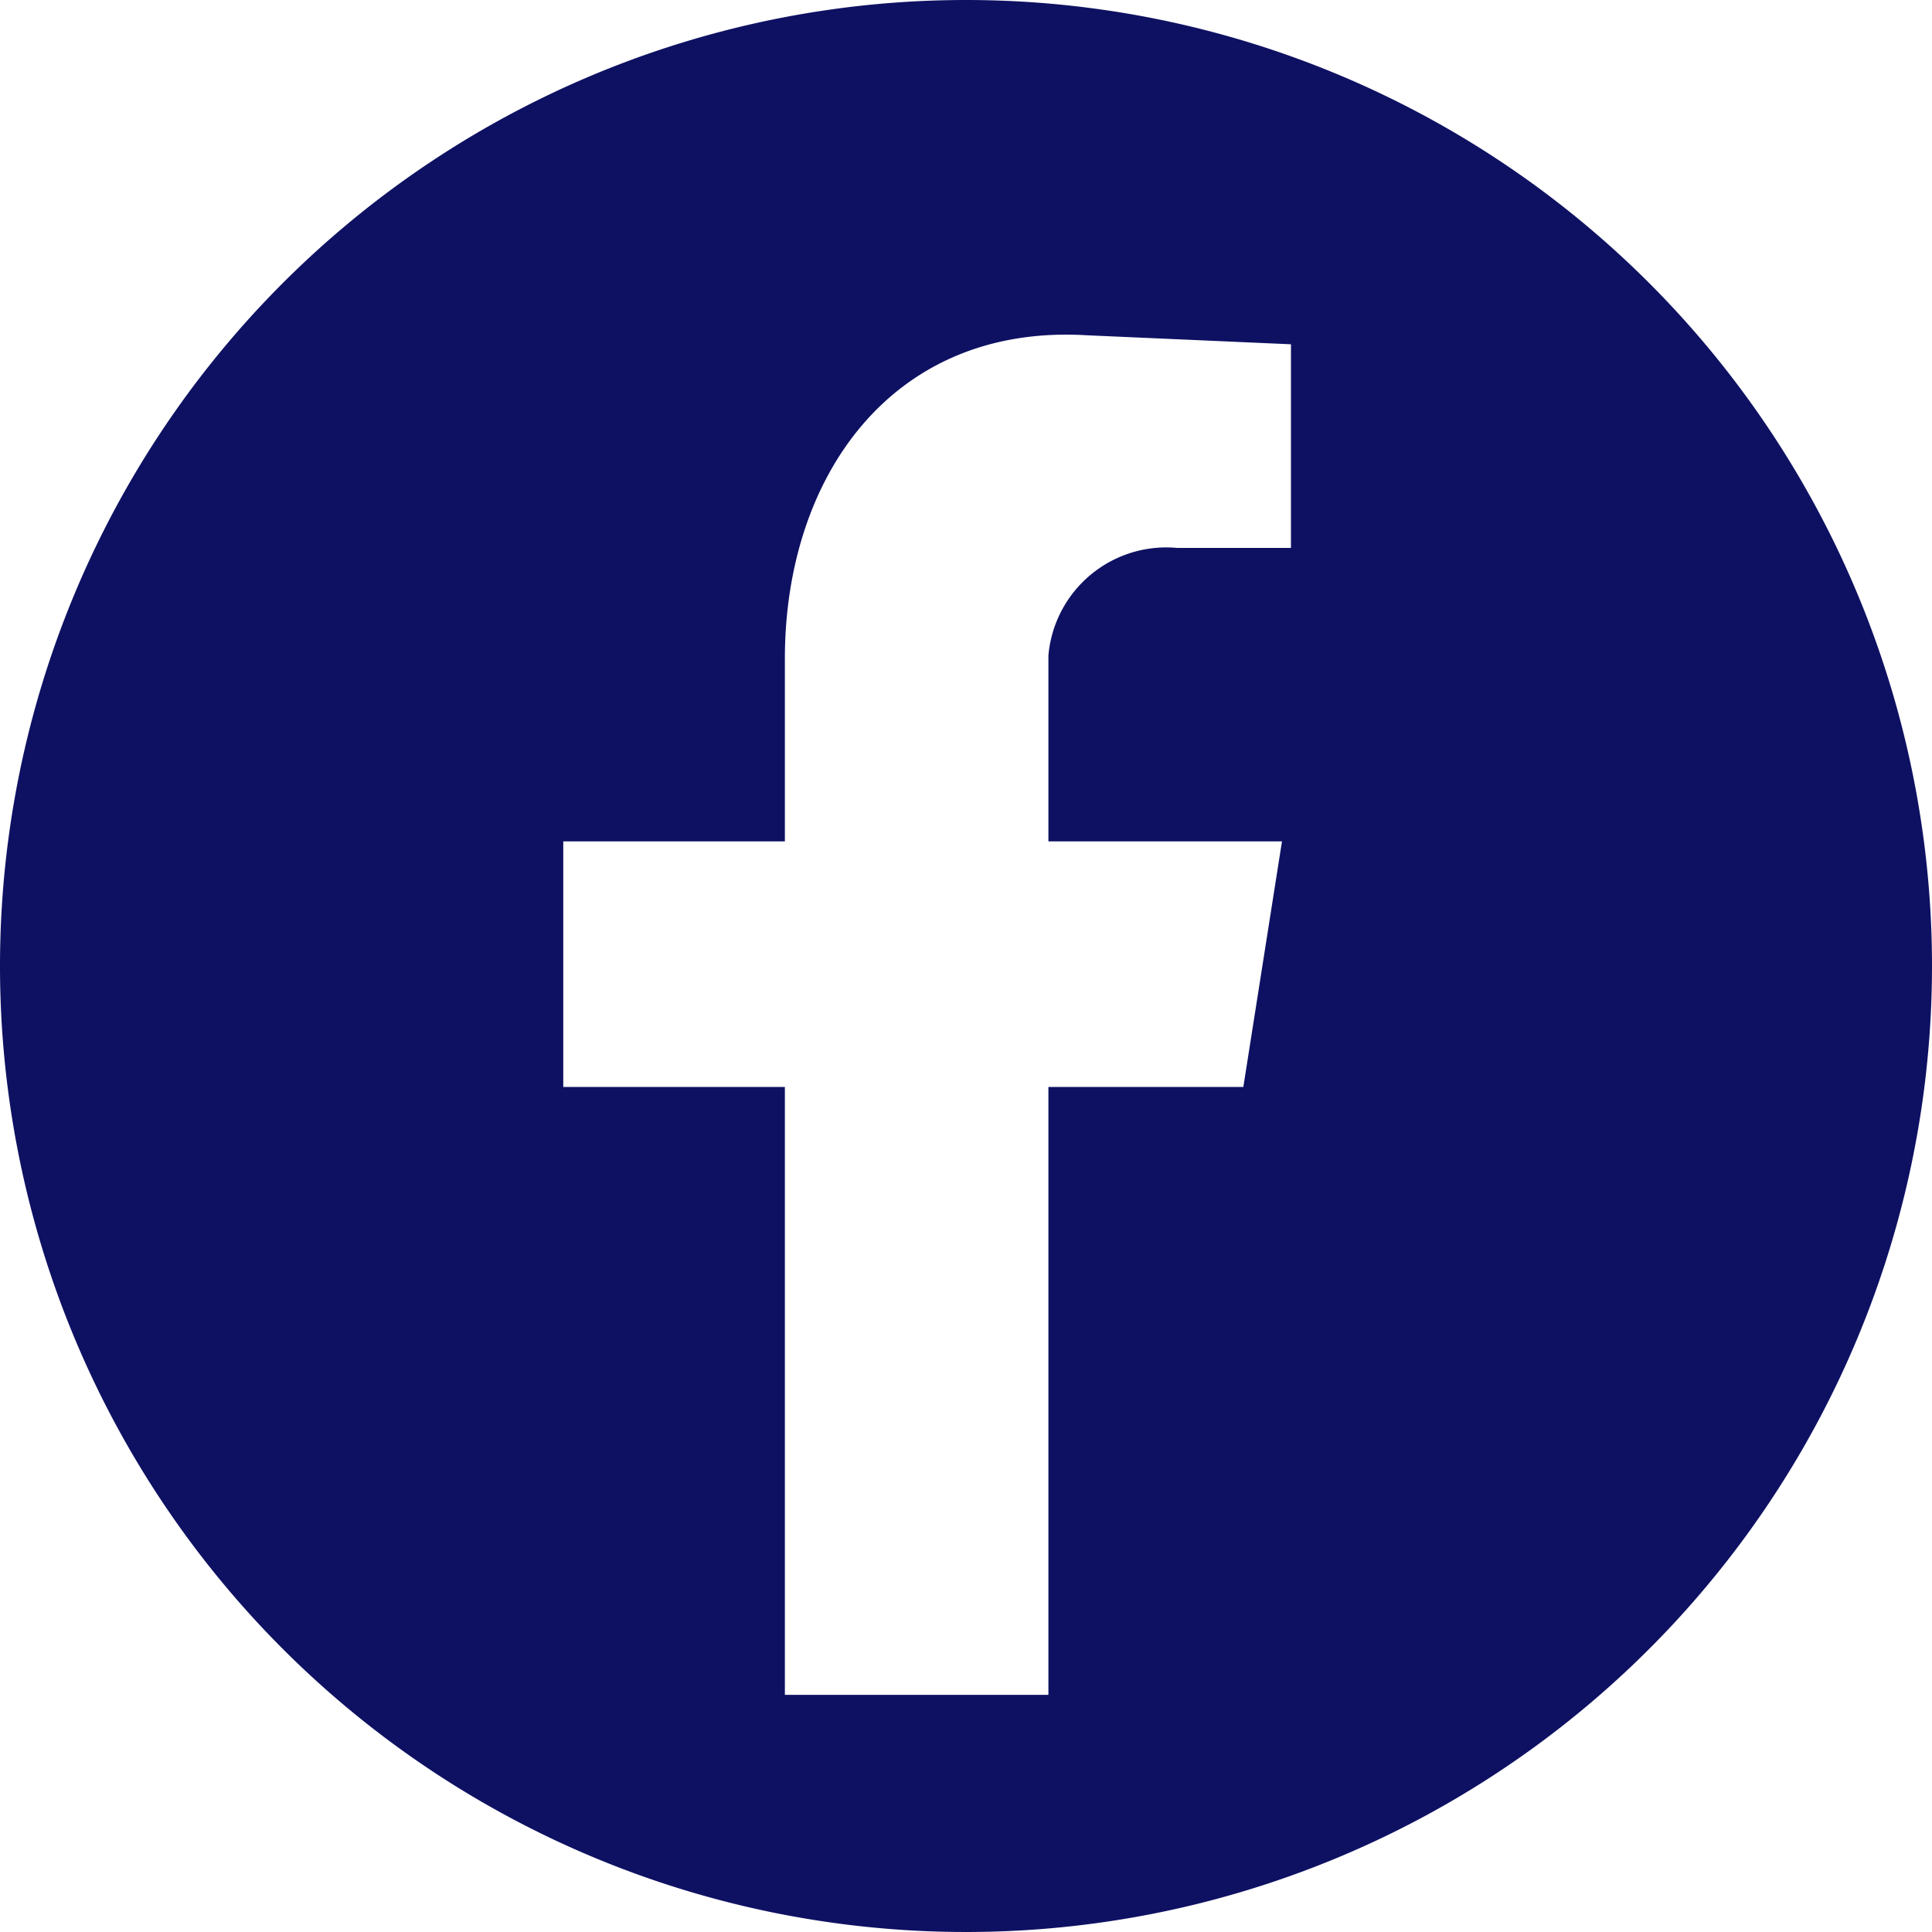
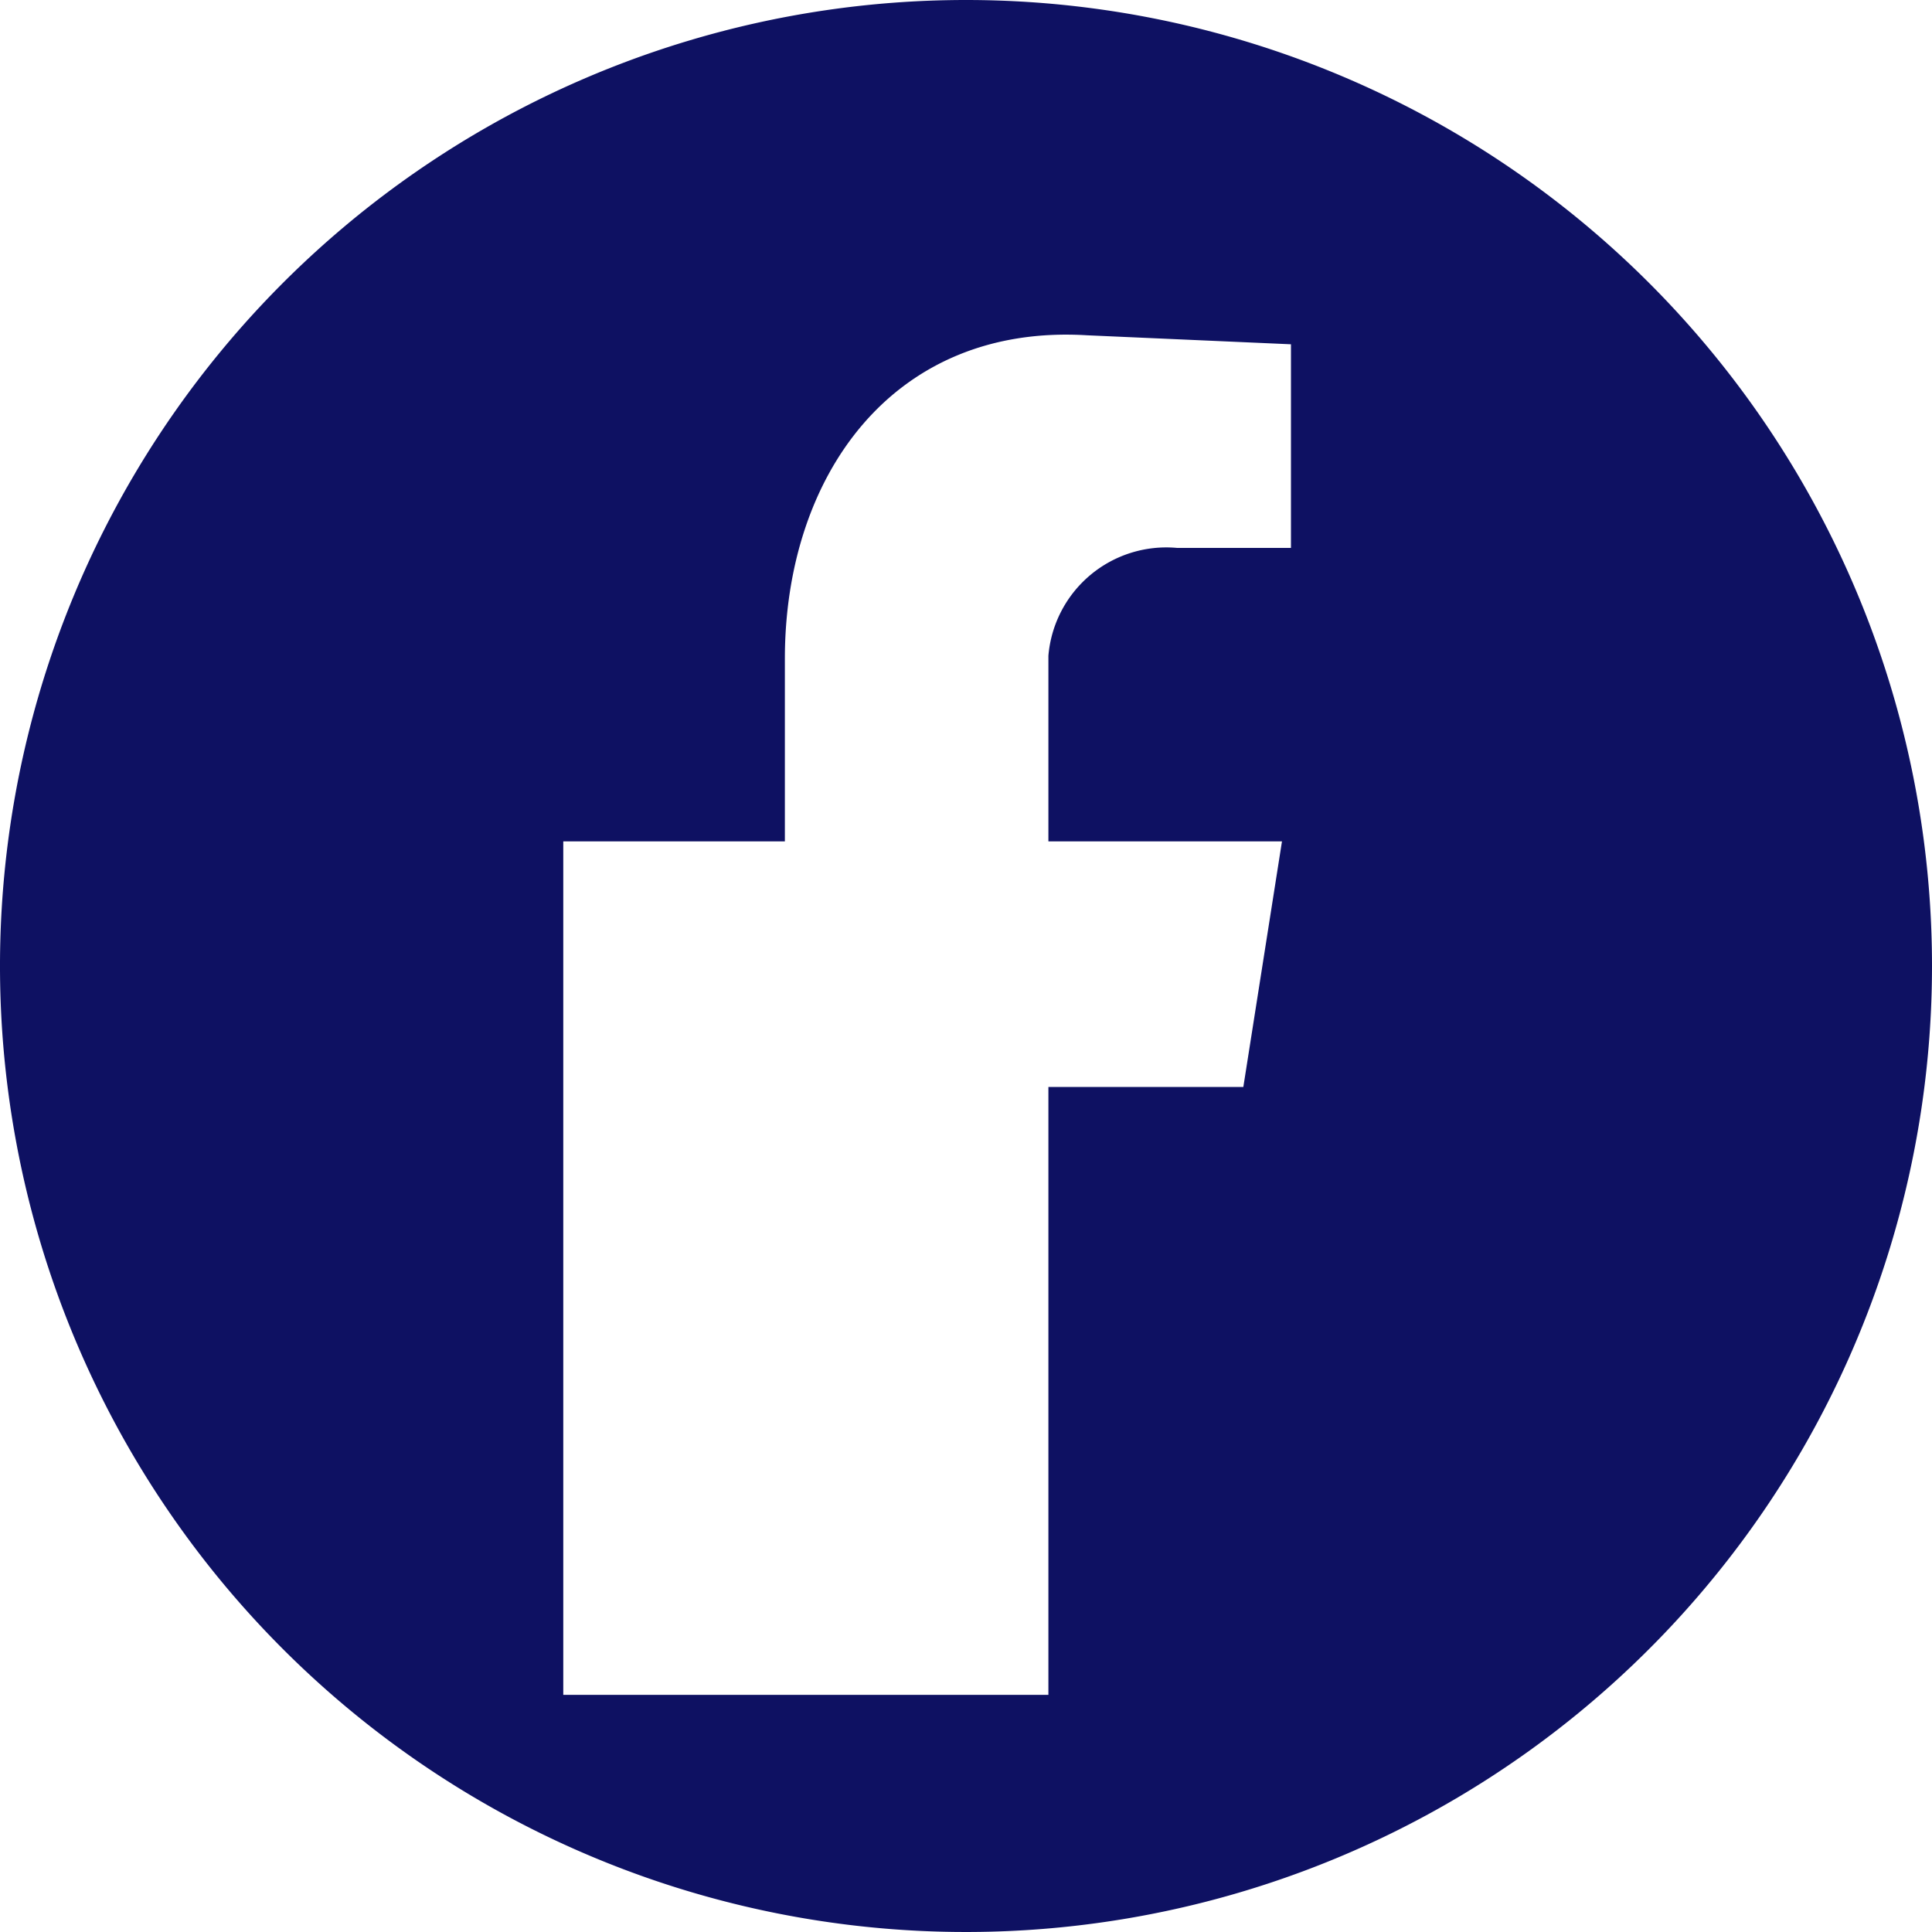
<svg xmlns="http://www.w3.org/2000/svg" width="20" height="20" viewBox="0 0 20 20">
  <g id="Raggruppa_3110" data-name="Raggruppa 3110" transform="translate(0 0)">
-     <path id="Tracciato_3444" data-name="Tracciato 3444" d="M10,0A10,10,0,1,0,20,10,10,10,0,0,0,10,0m3.364,5.672H12.186a1.225,1.225,0,0,0-1.333,1.116V8.71h2.418l-.4,2.542H10.853v6.293H8.125V11.252H5.831V8.71H8.125V6.819c0-1.891,1.116-3.472,3.131-3.348l2.108.093Z" transform="translate(0 0)" fill="#0e1162" fill-rule="evenodd" />
+     <path id="Tracciato_3444" data-name="Tracciato 3444" d="M10,0A10,10,0,1,0,20,10,10,10,0,0,0,10,0m3.364,5.672H12.186a1.225,1.225,0,0,0-1.333,1.116V8.71h2.418l-.4,2.542H10.853v6.293H8.125H5.831V8.71H8.125V6.819c0-1.891,1.116-3.472,3.131-3.348l2.108.093Z" transform="translate(0 0)" fill="#0e1162" fill-rule="evenodd" />
  </g>
</svg>